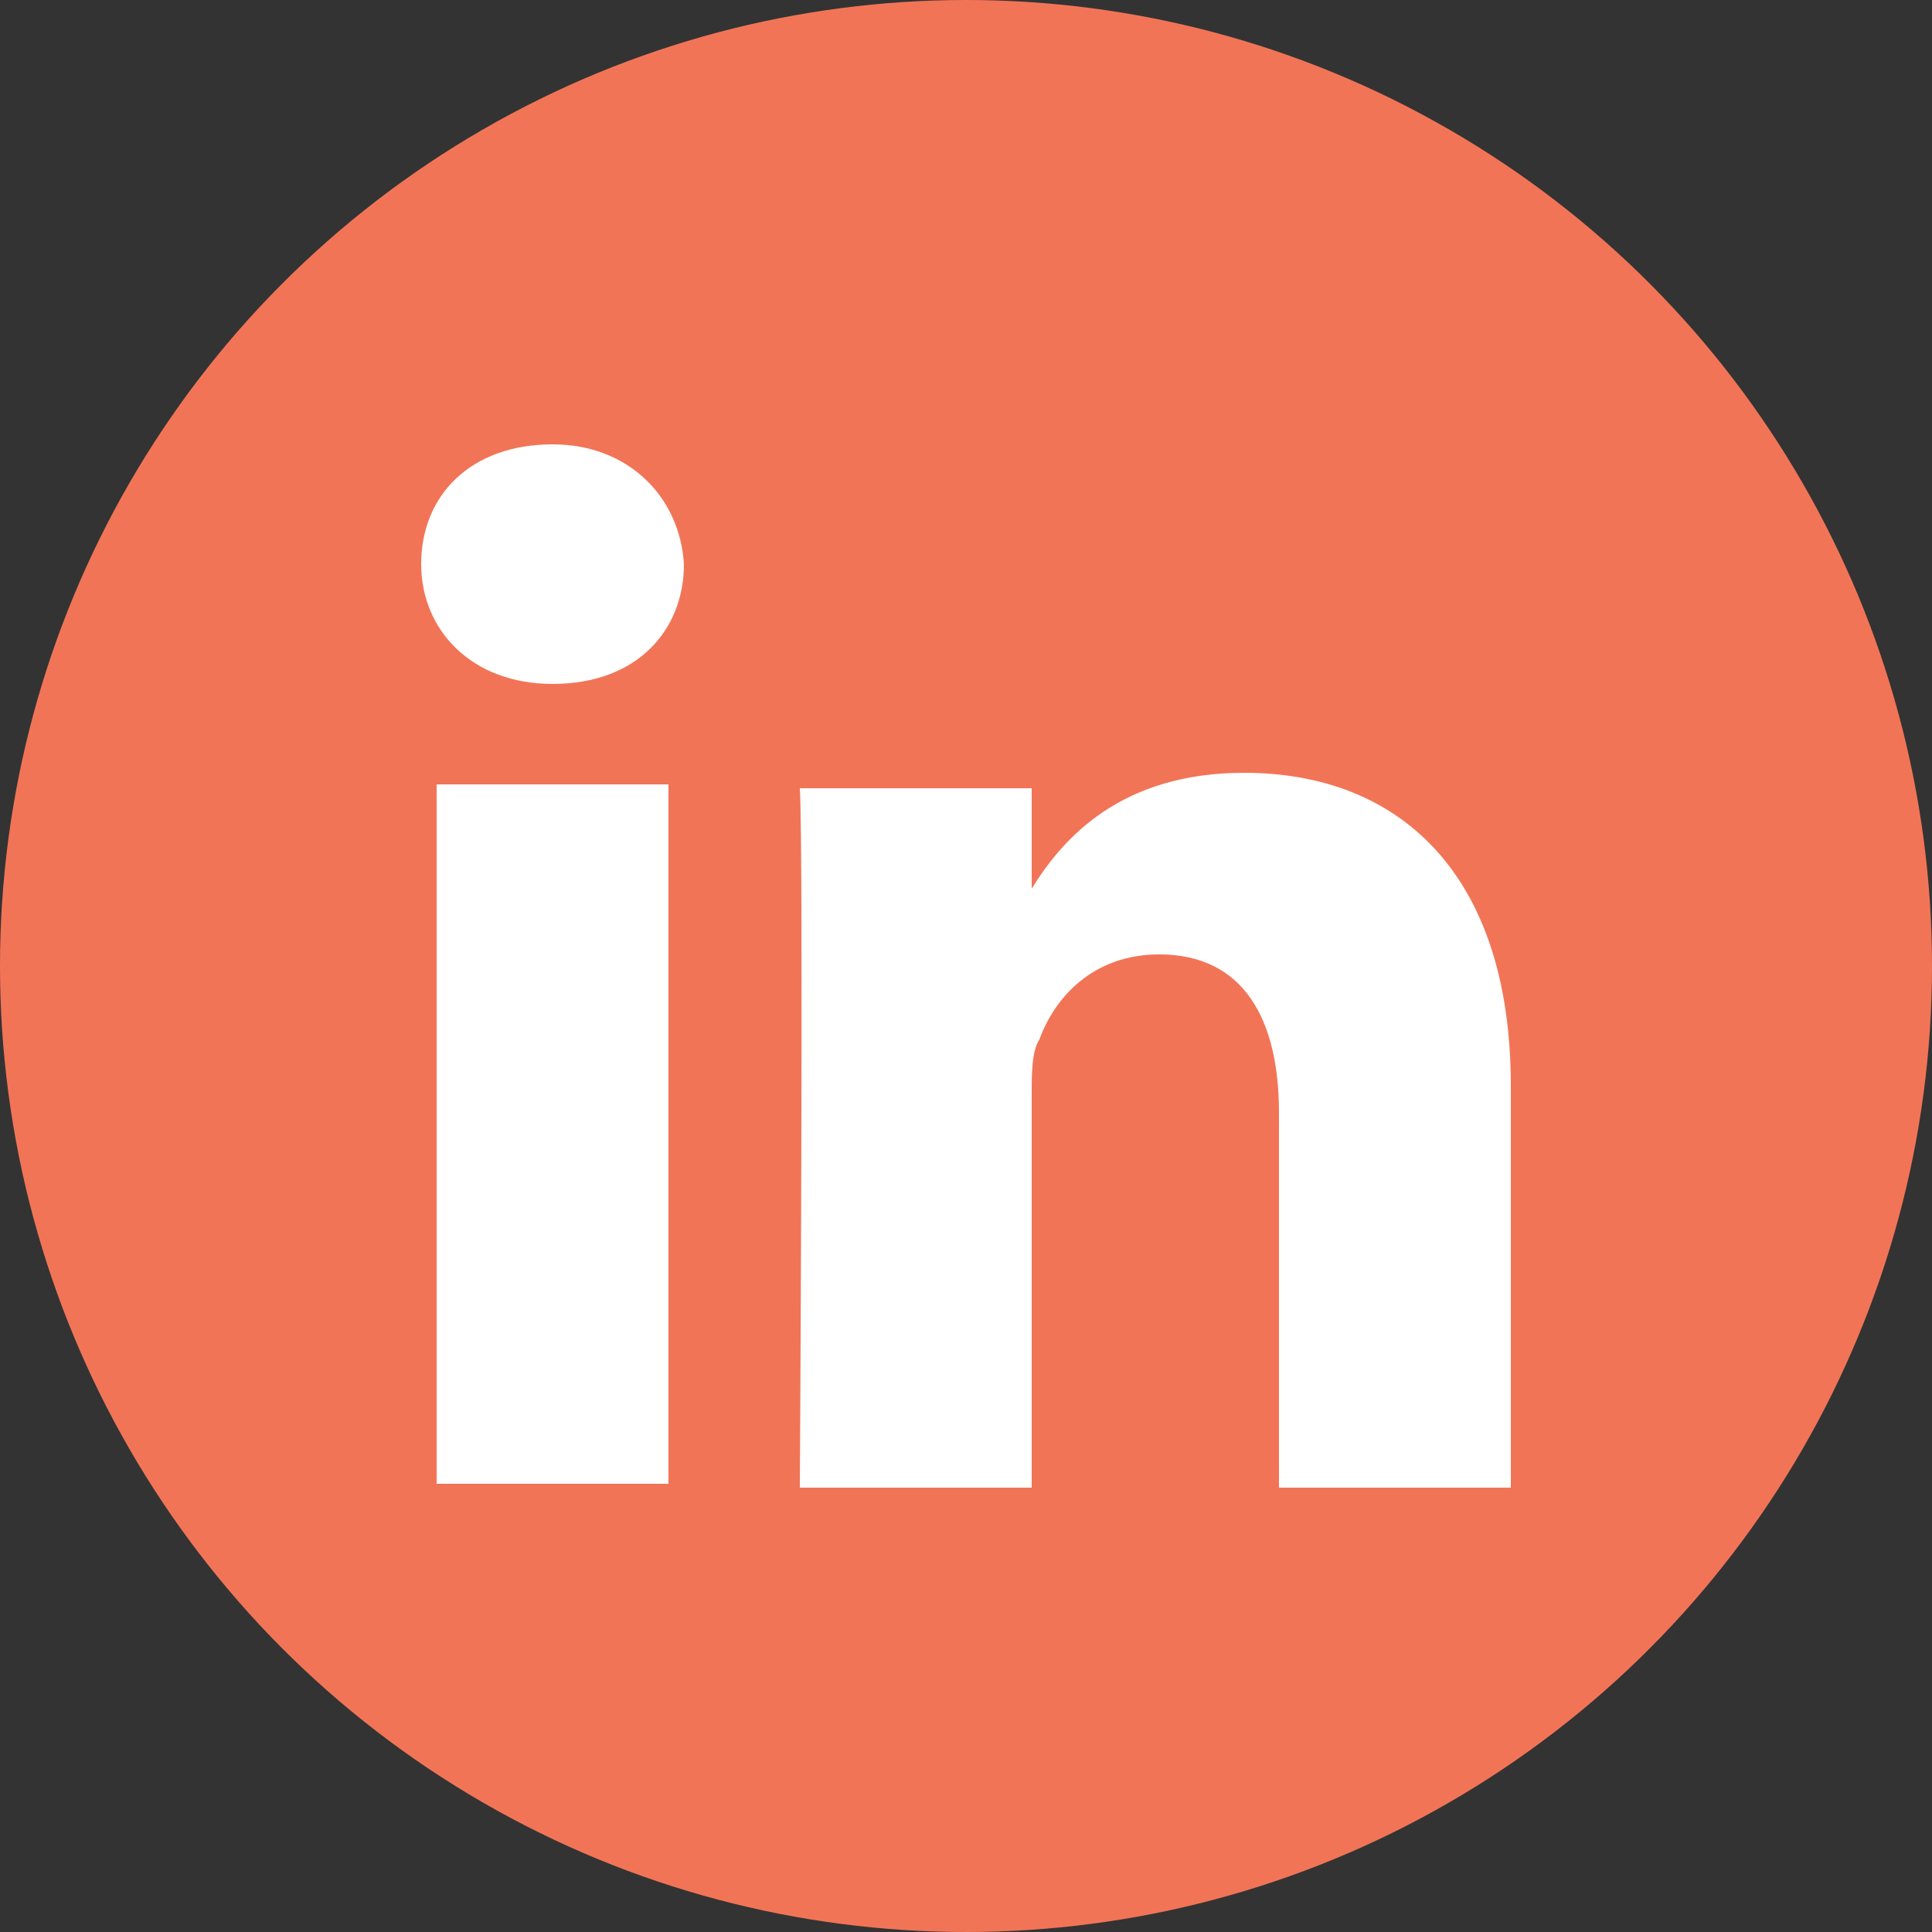
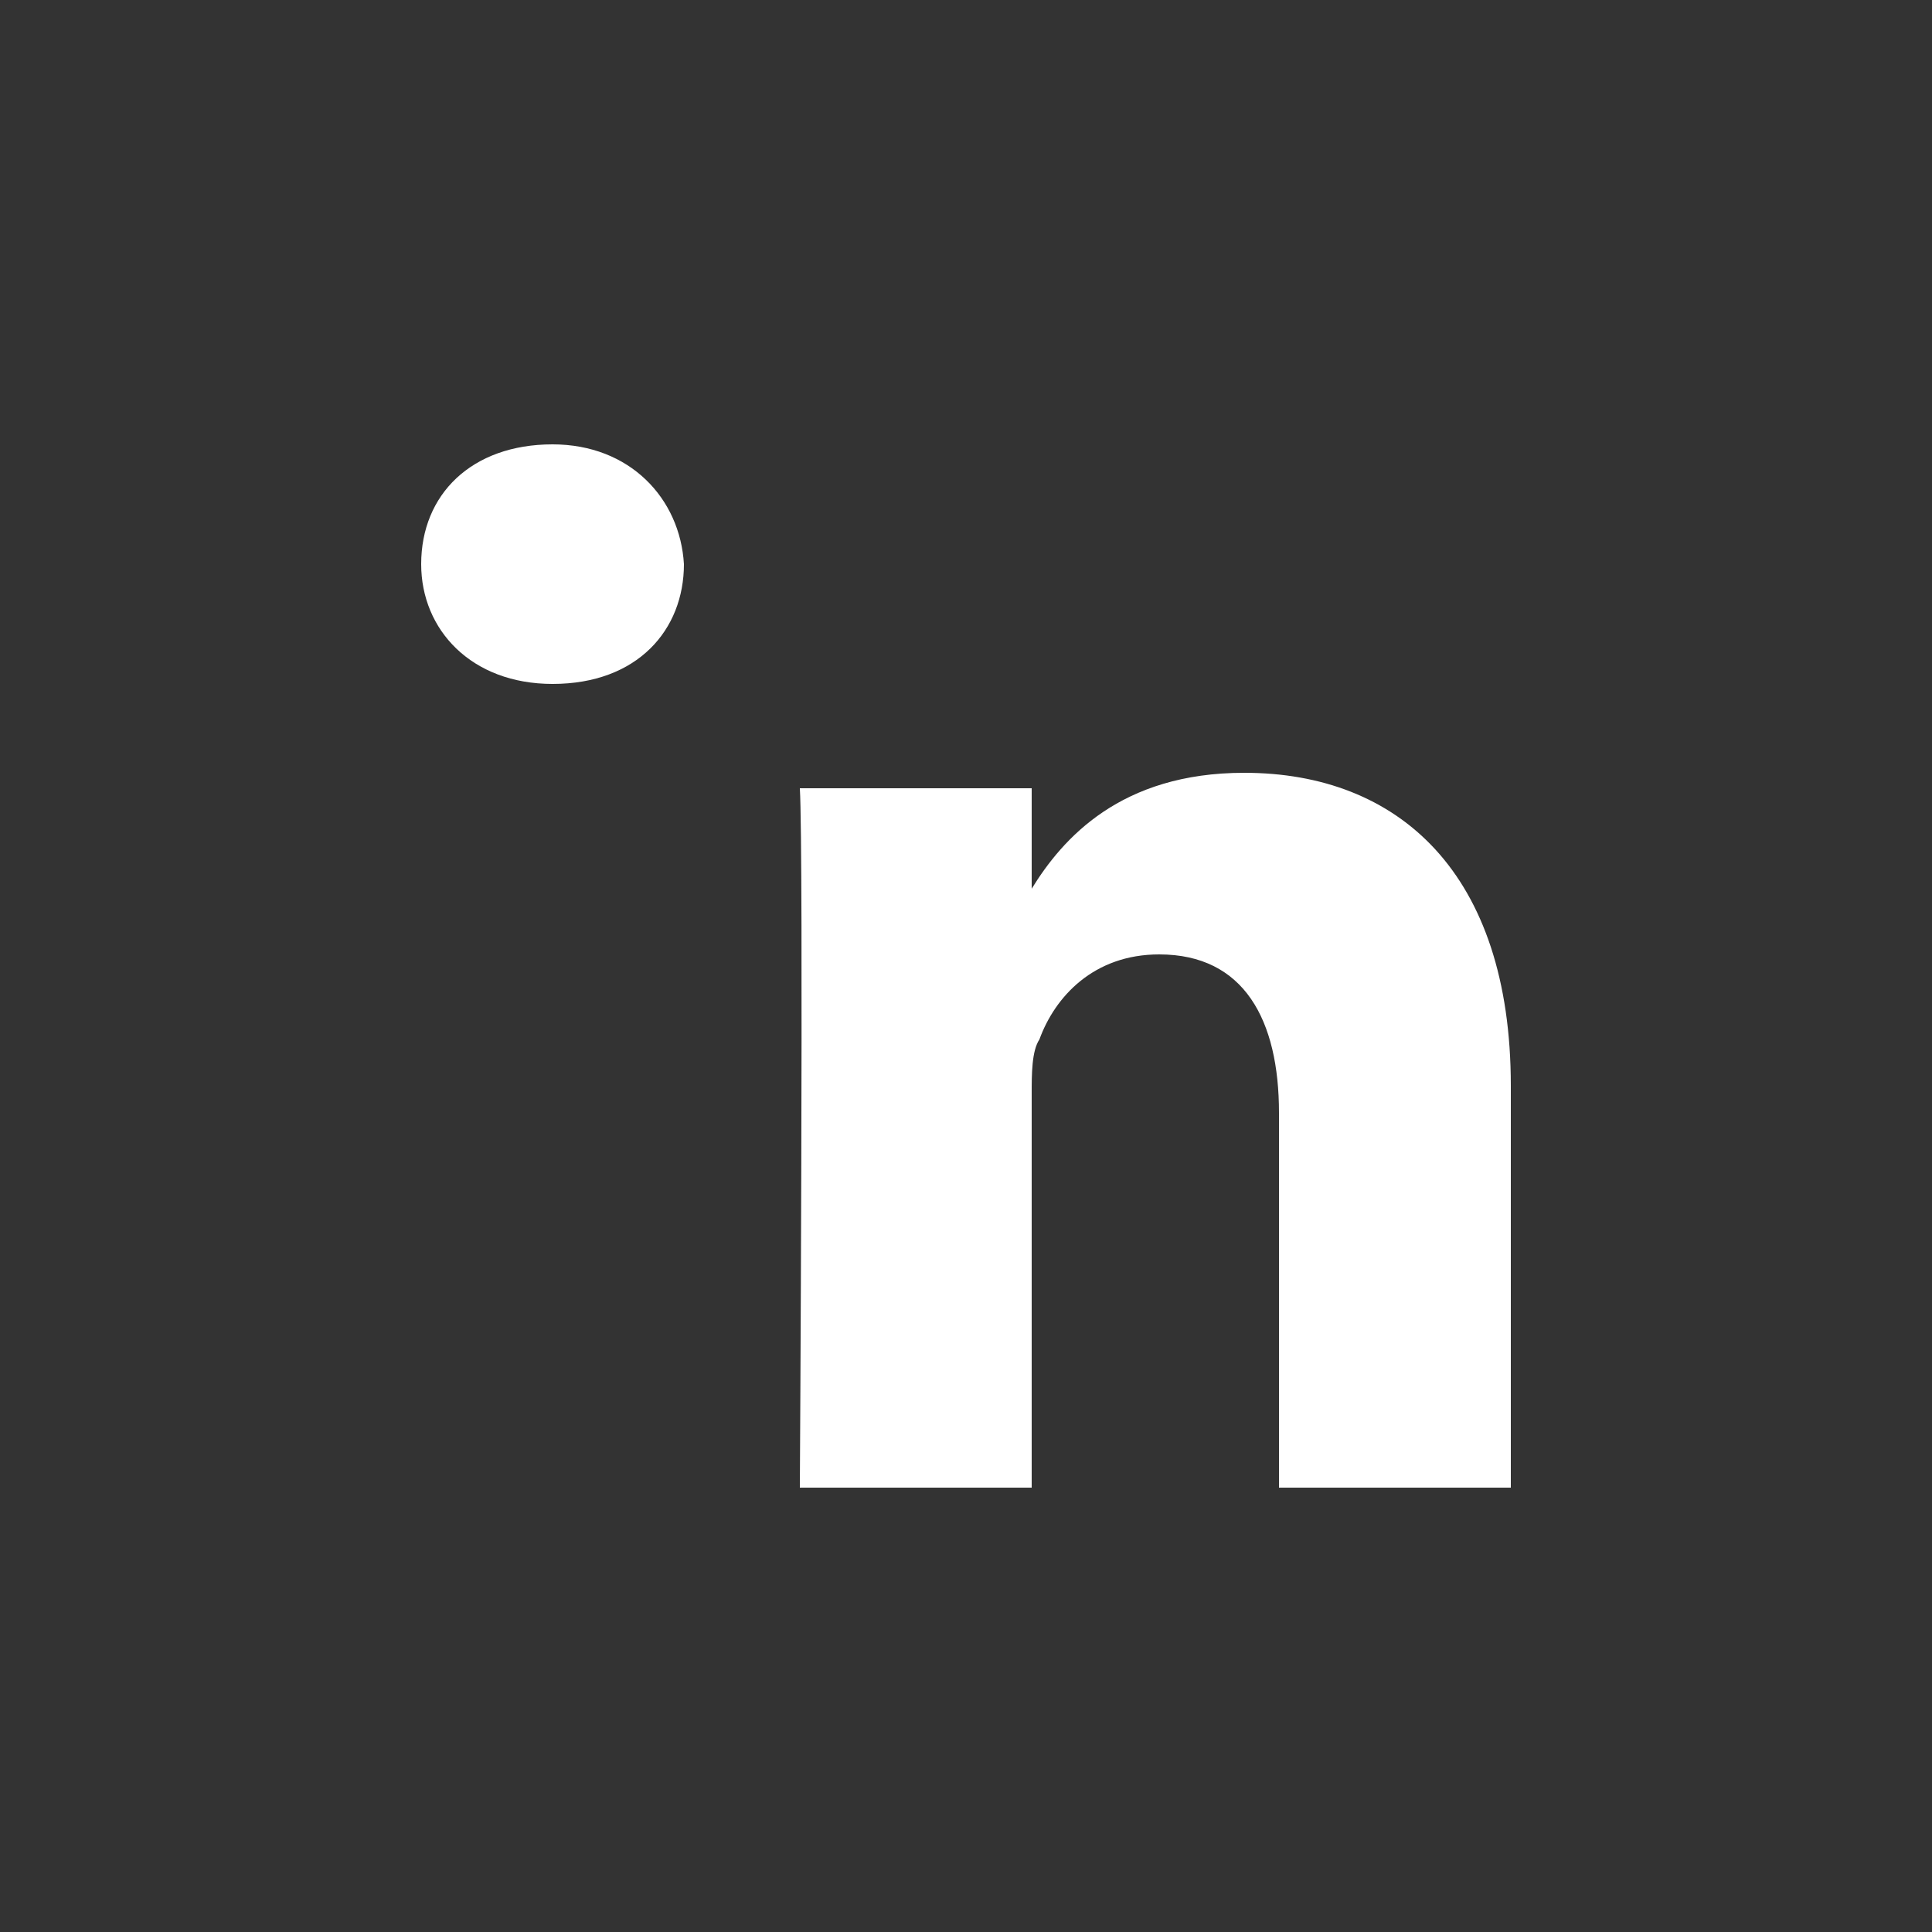
<svg xmlns="http://www.w3.org/2000/svg" version="1.1" id="Layer_1" x="0px" y="0px" viewBox="0 0 50 50" style="enable-background:new 0 0 50 50;" xml:space="preserve">
  <rect x="0" y="0" width="50" height="50" fill="#333333" stroke="none" />
  <style type="text/css"> .st0{fill:#F27457;} .st1{fill:#FFFFFF;} </style>
-   <circle class="st0" cx="25" cy="25" r="25" />
  <g>
-     <rect x="11.3" y="20.3" class="st1" width="6" height="18.1" />
    <path class="st1" d="M14.3,11.5c-2.1,0-3.4,1.3-3.4,3.1c0,1.7,1.3,3.1,3.4,3.1c2.2,0,3.4-1.4,3.4-3.1 C17.6,12.9,16.3,11.5,14.3,11.5z" />
-     <path class="st1" d="M32.2,20c-3.2,0-4.7,1.7-5.5,3v-2.6h-6c0.1,1.7,0,18.1,0,18.1h6V28.3c0-0.5,0-1.1,0.2-1.4 c0.4-1.1,1.4-2.2,3.1-2.2c2.2,0,3.1,1.7,3.1,4.1v9.7h6V28.1C39.1,22.6,36.2,20,32.2,20z" />
+     <path class="st1" d="M32.2,20c-3.2,0-4.7,1.7-5.5,3v-2.6h-6c0.1,1.7,0,18.1,0,18.1h6V28.3c0-0.5,0-1.1,0.2-1.4 c0.4-1.1,1.4-2.2,3.1-2.2c2.2,0,3.1,1.7,3.1,4.1v9.7h6V28.1C39.1,22.6,36.2,20,32.2,20" />
  </g>
</svg>